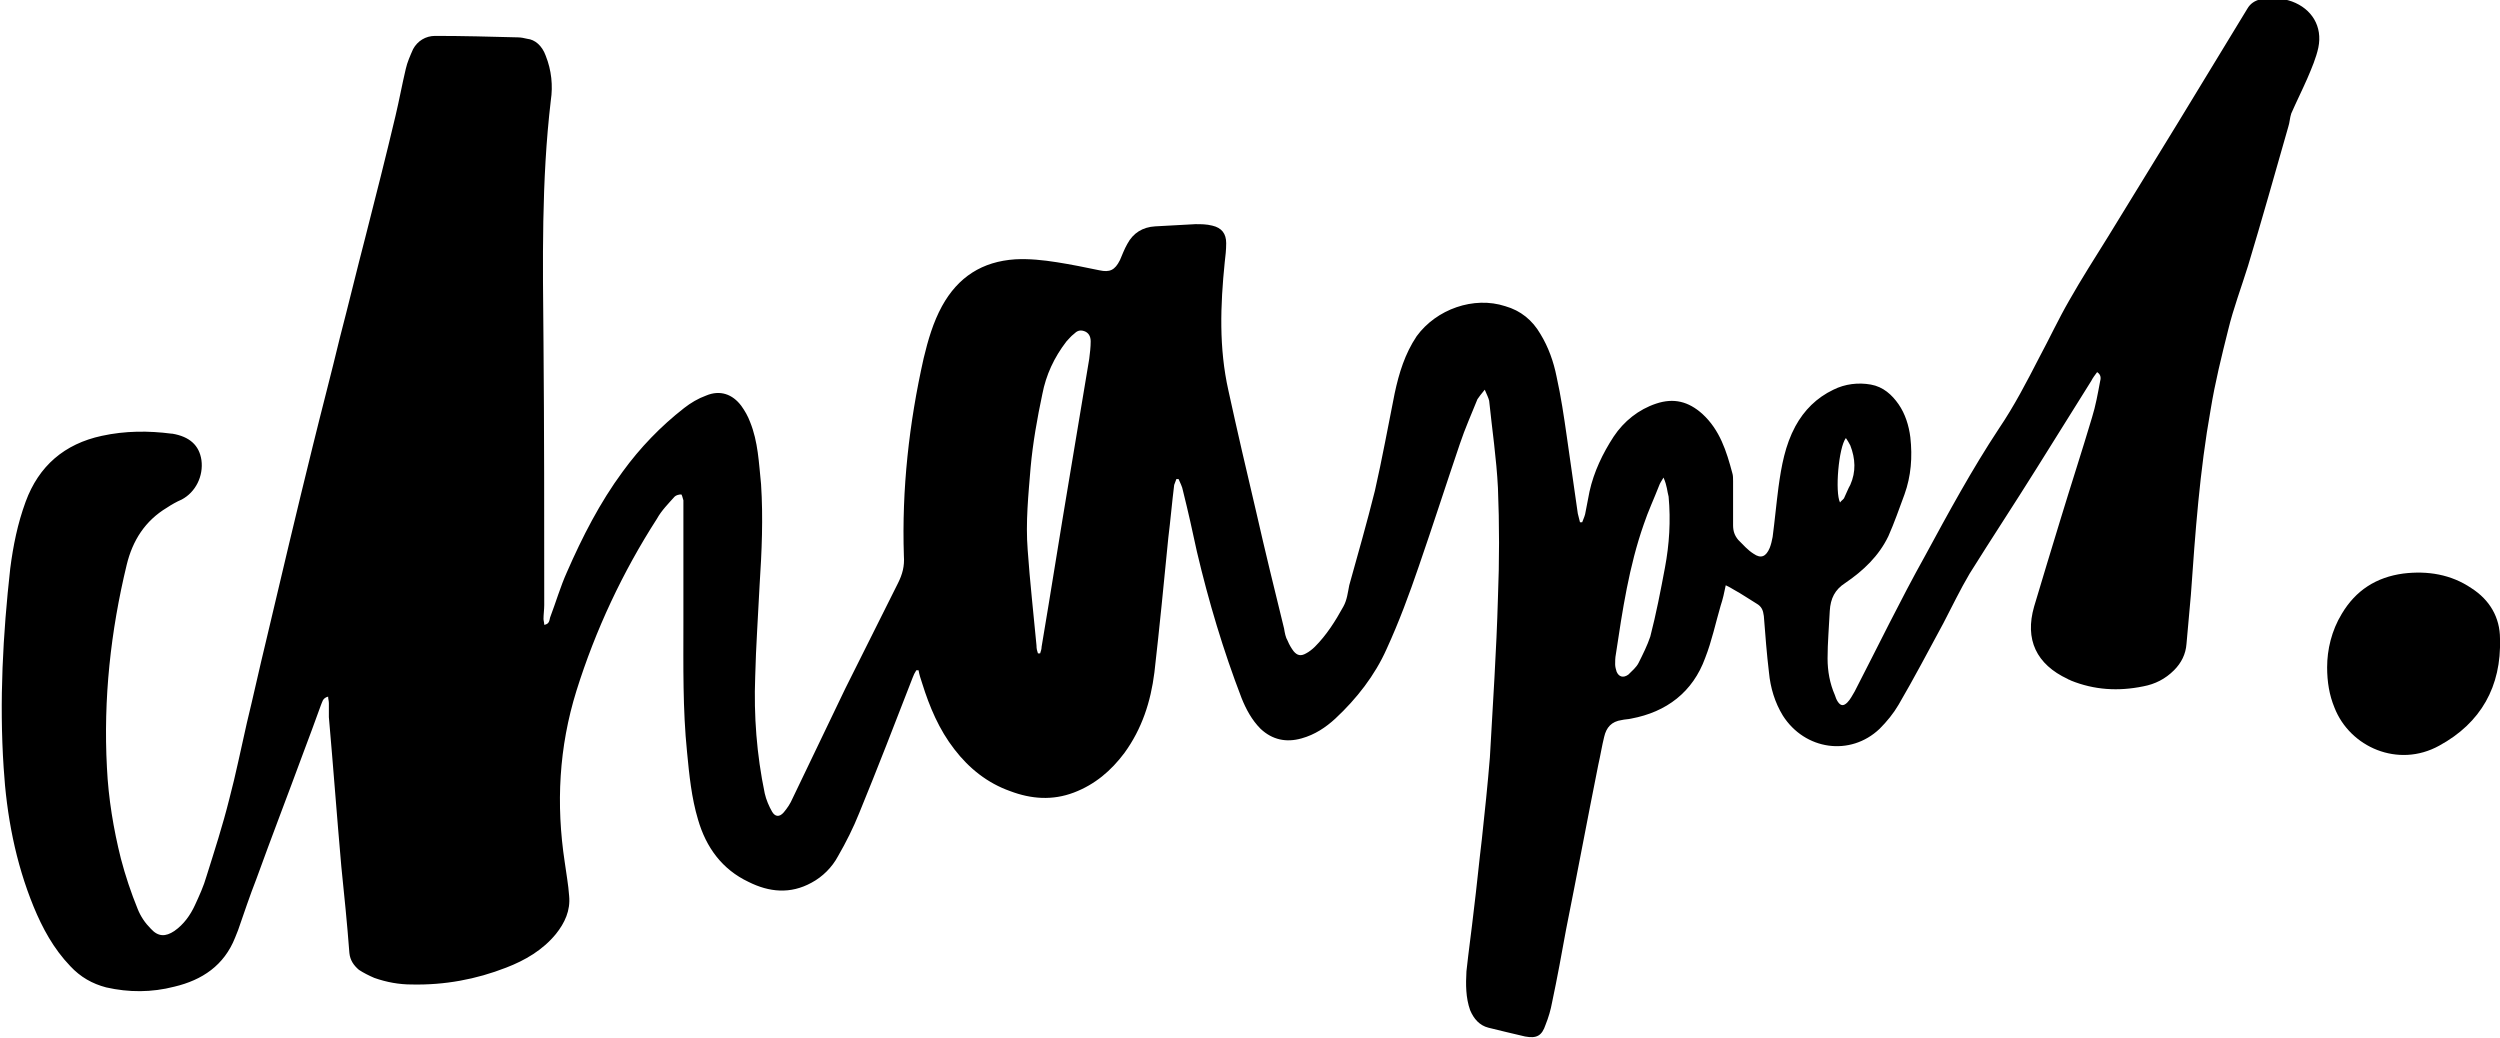
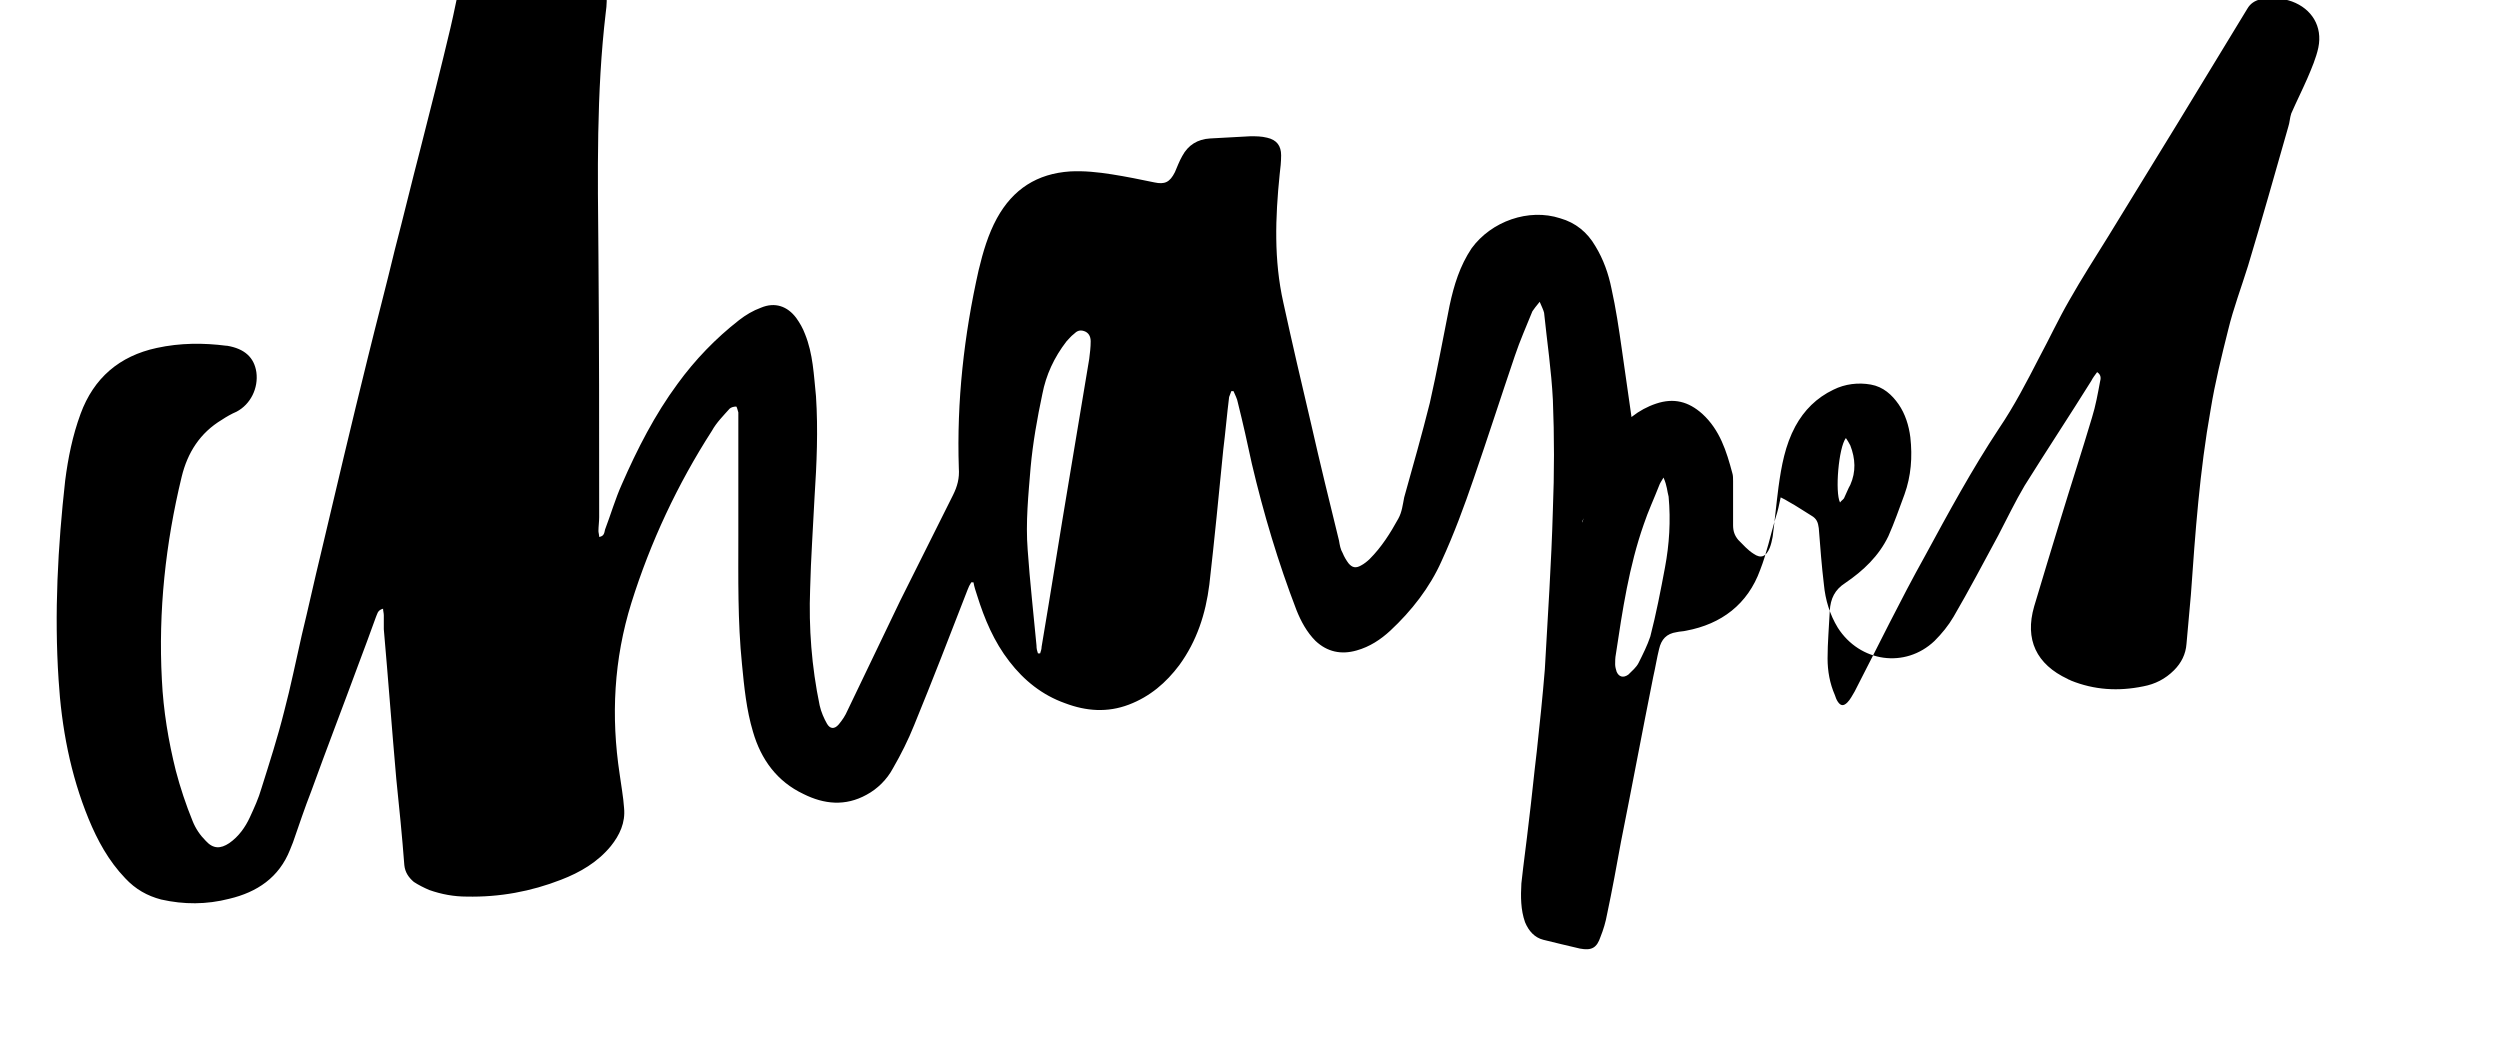
<svg xmlns="http://www.w3.org/2000/svg" version="1.1" id="Layer_1" x="0px" y="0px" viewBox="0 0 341.3 141.7" style="enable-background:new 0 0 341.3 141.7;" xml:space="preserve">
  <g>
-     <path d="M216,71.3c0.1-0.3,0.3-0.7,0.4-1.1c0.2-1,0.4-2,0.6-3.1c0.6-2.7,1.8-5.2,3.3-7.5c1.4-2.1,3.4-3.7,5.8-4.5   c2.4-0.8,4.4-0.3,6.3,1.4c2.4,2.2,3.3,5.1,4.1,8.1c0.1,0.3,0.1,0.7,0.1,1.1c0,2,0,4,0,6c0,0.8,0.2,1.4,0.7,2   c0.7,0.7,1.3,1.4,2.1,1.9c1,0.7,1.7,0.4,2.2-0.8c0.2-0.5,0.3-1,0.4-1.5c0.3-2.3,0.5-4.5,0.8-6.8c0.4-2.9,0.9-5.7,2.3-8.3   c1.2-2.2,2.9-3.9,5.2-5c1.6-0.8,3.4-1,5.1-0.7s2.9,1.4,3.8,2.7s1.4,2.9,1.6,4.5c0.3,2.7,0.1,5.3-0.8,7.8c-0.7,1.9-1.4,3.9-2.2,5.7   c-1.3,2.7-3.4,4.7-5.9,6.4c-1.4,0.9-2,2.1-2.1,3.8c-0.1,2.2-0.3,4.3-0.3,6.5c0,1.7,0.3,3.4,1,5c0.1,0.3,0.2,0.6,0.4,0.9   c0.4,0.6,0.8,0.6,1.3,0.1c0.4-0.4,0.7-1,1-1.5c3.2-6.2,6.2-12.4,9.6-18.5c3.2-5.9,6.4-11.8,10.1-17.4c2.1-3.1,3.8-6.4,5.5-9.7   c1.4-2.6,2.6-5.2,4.1-7.8c1.7-3,3.5-5.8,5.3-8.7c6.4-10.4,12.7-20.7,19-31.1c0.4-0.7,1-1.1,1.8-1.3c1.5-0.2,2.9-0.2,4.3,0.3   c2.7,1,4.2,3.4,3.6,6.3c-0.3,1.4-0.9,2.8-1.5,4.2c-0.7,1.6-1.5,3.2-2.2,4.8c-0.2,0.6-0.2,1.2-0.4,1.8c-1.8,6.3-3.6,12.7-5.5,19   c-0.9,2.9-2,5.8-2.7,8.7c-0.9,3.6-1.8,7.2-2.4,10.9c-1.5,8.4-2.1,16.8-2.7,25.3c-0.2,2.2-0.4,4.5-0.6,6.7c-0.1,1.4-0.7,2.6-1.7,3.6   c-1.2,1.2-2.6,1.9-4.2,2.2c-3.4,0.7-6.7,0.5-9.9-0.8c-0.1-0.1-0.3-0.1-0.4-0.2c-4.3-2-5.9-5.4-4.6-9.9c1.2-4,2.4-8,3.6-11.9   c1.4-4.6,2.9-9.2,4.3-13.9c0.5-1.6,0.8-3.3,1.1-4.9c0.1-0.4,0.2-0.9-0.4-1.3c-0.3,0.4-0.6,0.8-0.8,1.2c-2.5,4-5,8-7.5,12   c-3,4.8-6.1,9.5-9.1,14.3c-1.3,2.2-2.4,4.5-3.6,6.8c-2,3.7-4,7.5-6.1,11.1c-0.7,1.2-1.6,2.3-2.6,3.3c-4,3.8-10.2,2.9-13.2-1.8   c-1.1-1.8-1.7-3.8-1.9-5.9c-0.3-2.5-0.5-5.1-0.7-7.7c-0.1-0.8-0.3-1.3-1-1.7c-1-0.6-2-1.3-3.1-1.9c-0.3-0.2-0.7-0.4-1.1-0.6   c-0.2,1-0.4,1.9-0.7,2.8c-0.7,2.4-1.2,4.8-2.1,7.1c-1.7,4.7-5.3,7.4-10.1,8.3c-0.4,0.1-0.9,0.1-1.3,0.2c-1.4,0.2-2.1,1-2.4,2.3   c-0.3,1.2-0.5,2.5-0.8,3.8c-1.5,7.5-2.9,15-4.4,22.5c-0.6,3.3-1.2,6.6-1.9,9.9c-0.2,1.1-0.5,2.1-0.9,3.1c-0.5,1.5-1.2,1.9-2.8,1.6   c-1.7-0.4-3.4-0.8-5-1.2c-1.2-0.3-2-1.2-2.5-2.4c-0.6-1.7-0.6-3.5-0.5-5.3c0.3-2.8,0.7-5.6,1-8.3c0.4-3.2,0.7-6.4,1.1-9.7   c0.4-3.7,0.8-7.5,1.1-11.2c0.4-7.3,0.9-14.5,1.1-21.8c0.2-5,0.2-10,0-15c-0.2-4-0.8-8-1.2-11.9c-0.1-0.4-0.3-0.8-0.6-1.5   c-0.5,0.6-0.8,1-1,1.3c-0.8,2-1.7,4-2.4,6.1c-1.9,5.6-3.7,11.2-5.6,16.7c-1.3,3.8-2.7,7.6-4.4,11.3c-1.6,3.6-4.1,6.8-7,9.5   c-1.3,1.2-2.8,2.2-4.6,2.7c-2.1,0.6-4,0.2-5.6-1.3c-1.2-1.2-2-2.7-2.6-4.2c-2.5-6.5-4.5-13.2-6.1-20c-0.6-2.8-1.2-5.5-1.9-8.3   c-0.1-0.6-0.4-1.1-0.6-1.6c-0.1,0-0.2,0-0.3,0c-0.1,0.3-0.2,0.5-0.3,0.8c-0.3,2.4-0.5,4.8-0.8,7.2c-0.6,6.1-1.2,12.3-1.9,18.4   c-0.5,4-1.7,7.7-4.1,11c-1.8,2.4-4,4.3-6.9,5.4s-5.8,0.9-8.7-0.2c-3.1-1.1-5.6-3.1-7.6-5.7c-2.1-2.7-3.4-5.8-4.4-9   c-0.2-0.6-0.4-1.2-0.5-1.8c-0.1,0-0.2,0-0.3,0c-0.2,0.3-0.4,0.7-0.5,1c-2.4,6.2-4.8,12.4-7.3,18.5c-0.8,2-1.8,4-2.9,5.9   c-0.8,1.5-2.1,2.8-3.6,3.6c-2.9,1.6-5.8,1.3-8.6-0.1c-3.6-1.7-5.8-4.7-6.9-8.5c-0.9-3-1.2-6.1-1.5-9.2c-0.6-5.9-0.5-11.8-0.5-17.7   c0-5.4,0-10.9,0-16.3c0-0.1,0-0.2,0-0.4c-0.1-0.3-0.2-0.8-0.3-0.8c-0.3,0-0.7,0.1-0.9,0.3c-0.8,0.9-1.8,1.9-2.4,3   c-4.7,7.3-8.4,15.2-11,23.5c-2.4,7.7-2.8,15.5-1.6,23.4c0.2,1.5,0.5,3.1,0.6,4.6c0.2,2-0.6,3.7-1.8,5.2c-1.8,2.2-4.2,3.6-6.8,4.6   c-4.1,1.6-8.4,2.4-12.9,2.3c-1.7,0-3.4-0.3-5.1-0.9c-0.7-0.3-1.5-0.7-2.1-1.1c-0.7-0.6-1.2-1.3-1.3-2.3c-0.3-4-0.7-7.9-1.1-11.8   c-0.6-6.8-1.1-13.6-1.7-20.4c0-0.6,0-1.3,0-1.9c0-0.3-0.1-0.6-0.1-0.9c-0.8,0.2-0.8,0.8-1,1.2c-0.8,2.2-1.6,4.4-2.4,6.5   c-2.1,5.7-4.3,11.4-6.4,17.2c-0.9,2.3-1.7,4.7-2.5,7c-0.1,0.3-0.3,0.7-0.4,1c-1.5,3.8-4.5,5.8-8.3,6.7c-3.1,0.8-6.2,0.8-9.3,0.1   c-1.9-0.5-3.5-1.4-4.9-2.9c-2.3-2.4-3.8-5.2-5-8.1c-2.5-6.1-3.7-12.5-4.1-19c-0.6-9.1-0.1-18.2,0.9-27.2c0.4-3.1,1-6.1,2.1-9.1   c1.8-4.9,5.3-7.9,10.4-9c3.2-0.7,6.4-0.7,9.5-0.3h0.1c2.4,0.4,3.7,1.6,4,3.6c0.3,2.2-0.8,4.4-2.7,5.4c-0.7,0.3-1.4,0.7-2,1.1   c-3,1.8-4.7,4.5-5.5,7.8c-2.2,9.1-3.2,18.3-2.7,27.7c0.2,4.2,0.9,8.4,1.9,12.4c0.6,2.3,1.4,4.7,2.3,6.9c0.4,1,1,1.9,1.8,2.7   c1,1.1,2,1.1,3.2,0.3c1.3-0.9,2.2-2.2,2.8-3.5c0.6-1.3,1.2-2.6,1.6-4c1.1-3.5,2.2-6.9,3.1-10.5c0.9-3.4,1.6-6.9,2.4-10.4   c0.9-3.7,1.7-7.4,2.6-11.1c2.1-8.9,4.2-17.8,6.4-26.7c1.2-4.9,2.5-9.8,3.7-14.8c1.2-4.6,2.3-9.2,3.5-13.8c1.4-5.5,2.8-11,4.1-16.5   c0.5-2.1,0.9-4.3,1.4-6.4c0.2-0.9,0.6-1.8,1-2.7c0.6-1.1,1.7-1.8,3-1.8c3.8,0,7.5,0.1,11.3,0.2c0.4,0,0.9,0.1,1.3,0.2   c1,0.1,2,0.9,2.5,2.3c0.8,2,1,4.1,0.7,6.1c-1.3,11-1.1,22-1,33.1c0.1,11.9,0.1,23.8,0.1,35.8c0,0.6-0.1,1.3-0.1,1.9   c0,0.2,0.1,0.5,0.1,0.8c0.7-0.1,0.7-0.6,0.8-1c0.8-2.1,1.4-4.2,2.3-6.2c2.1-4.8,4.5-9.5,7.6-13.7c2.4-3.3,5.2-6.2,8.4-8.7   c0.9-0.7,1.9-1.3,3-1.7c1.9-0.8,3.6-0.2,4.8,1.4c0.5,0.7,0.9,1.4,1.2,2.2c1.1,2.7,1.2,5.6,1.5,8.5c0.3,4.6,0.1,9.2-0.2,13.8   c-0.2,4.2-0.5,8.3-0.6,12.5c-0.2,5.3,0.2,10.6,1.3,15.9c0.2,0.9,0.6,1.8,1,2.5s1,0.8,1.6,0.1c0.5-0.6,0.9-1.2,1.2-1.9   c2.4-5,4.8-10,7.2-15c2.4-4.8,4.8-9.6,7.2-14.4c0.6-1.2,0.9-2.3,0.8-3.7c-0.3-9.1,0.7-18.1,2.7-27c0.6-2.5,1.3-4.9,2.5-7.1   c2.2-4,5.5-6.1,10-6.4c1.9-0.1,3.8,0.1,5.7,0.4c1.9,0.3,3.9,0.7,5.8,1.1c1.4,0.3,2.1,0,2.8-1.4c0.3-0.7,0.6-1.5,1-2.2   c0.8-1.5,2.1-2.3,3.8-2.4c1.8-0.1,3.7-0.2,5.5-0.3c0.8,0,1.5,0,2.3,0.2c1.3,0.3,1.9,1.1,1.9,2.4c0,0.9-0.1,1.8-0.2,2.6   c-0.6,5.9-0.8,11.7,0.5,17.5c1.2,5.5,2.5,11.1,3.8,16.6c1.2,5.3,2.5,10.6,3.8,15.9c0.1,0.6,0.2,1.2,0.5,1.7c0.2,0.5,0.5,1,0.8,1.4   c0.5,0.6,1,0.7,1.7,0.3c0.4-0.2,0.9-0.6,1.2-0.9c1.6-1.6,2.8-3.5,3.9-5.5c0.5-0.9,0.6-1.9,0.8-2.9c1.2-4.3,2.4-8.5,3.5-12.9   c1-4.4,1.8-8.8,2.7-13.3c0.6-2.8,1.4-5.4,3-7.8c2.7-3.7,7.8-5.5,12.1-4.1c2.1,0.6,3.7,1.9,4.8,3.8c1.1,1.8,1.8,3.8,2.2,5.8   c0.6,2.7,1,5.4,1.4,8.2c0.5,3.5,1,7,1.5,10.5c0.1,0.4,0.2,0.8,0.3,1.2C215.7,71.3,215.9,71.3,216,71.3z M141.7,89.2   c0.1,0,0.2,0,0.3,0c0.1-0.3,0.2-0.6,0.2-0.9c1.3-7.7,2.5-15.4,3.8-23.1c0.9-5.4,1.8-10.8,2.7-16.2c0.1-0.8,0.2-1.6,0.2-2.4   c0-0.7-0.3-1.2-0.9-1.4c-0.6-0.2-1,0-1.4,0.4c-0.4,0.3-0.7,0.7-1,1c-1.7,2.2-2.8,4.6-3.3,7.2c-0.7,3.3-1.3,6.7-1.6,10   c-0.3,3.7-0.7,7.5-0.4,11.3c0.3,4.3,0.8,8.7,1.2,13C141.5,88.6,141.6,88.9,141.7,89.2z M227.1,65.2c-0.3,0.5-0.5,0.8-0.6,1.1   c-0.7,1.8-1.5,3.5-2.1,5.3c-2,5.7-2.9,11.7-3.8,17.7c-0.1,0.5-0.1,1-0.1,1.4c0,0.3,0.1,0.7,0.2,1c0.3,0.7,0.9,0.9,1.6,0.4   c0.5-0.5,1.1-1,1.4-1.6c0.6-1.2,1.2-2.4,1.6-3.6c0.8-3.1,1.4-6.2,2-9.4c0.6-3.2,0.8-6.4,0.5-9.7C227.6,67.1,227.6,66.3,227.1,65.2z    M252,59.8c-1,1.3-1.5,7.4-0.8,8.8c0.2-0.3,0.5-0.4,0.6-0.7c0.3-0.6,0.5-1.2,0.8-1.7c0.8-1.8,0.7-3.6,0-5.4   C252.4,60.4,252.2,60.1,252,59.8z" />
-     <path d="M317.7,91.1c0-2.4,0.6-5,2-7.3c1.9-3.2,4.7-5,8.4-5.5c3.3-0.4,6.5,0.1,9.3,2c2.5,1.6,3.9,4,3.9,6.9   c0.2,6.5-2.6,11.5-8.3,14.6c-5.6,3.1-12.2,0.2-14.3-5.2C318,94.9,317.7,93.1,317.7,91.1z" />
+     <path d="M216,71.3c0.1-0.3,0.3-0.7,0.4-1.1c0.2-1,0.4-2,0.6-3.1c0.6-2.7,1.8-5.2,3.3-7.5c1.4-2.1,3.4-3.7,5.8-4.5   c2.4-0.8,4.4-0.3,6.3,1.4c2.4,2.2,3.3,5.1,4.1,8.1c0.1,0.3,0.1,0.7,0.1,1.1c0,2,0,4,0,6c0,0.8,0.2,1.4,0.7,2   c0.7,0.7,1.3,1.4,2.1,1.9c1,0.7,1.7,0.4,2.2-0.8c0.2-0.5,0.3-1,0.4-1.5c0.3-2.3,0.5-4.5,0.8-6.8c0.4-2.9,0.9-5.7,2.3-8.3   c1.2-2.2,2.9-3.9,5.2-5c1.6-0.8,3.4-1,5.1-0.7s2.9,1.4,3.8,2.7s1.4,2.9,1.6,4.5c0.3,2.7,0.1,5.3-0.8,7.8c-0.7,1.9-1.4,3.9-2.2,5.7   c-1.3,2.7-3.4,4.7-5.9,6.4c-1.4,0.9-2,2.1-2.1,3.8c-0.1,2.2-0.3,4.3-0.3,6.5c0,1.7,0.3,3.4,1,5c0.1,0.3,0.2,0.6,0.4,0.9   c0.4,0.6,0.8,0.6,1.3,0.1c0.4-0.4,0.7-1,1-1.5c3.2-6.2,6.2-12.4,9.6-18.5c3.2-5.9,6.4-11.8,10.1-17.4c2.1-3.1,3.8-6.4,5.5-9.7   c1.4-2.6,2.6-5.2,4.1-7.8c1.7-3,3.5-5.8,5.3-8.7c6.4-10.4,12.7-20.7,19-31.1c0.4-0.7,1-1.1,1.8-1.3c1.5-0.2,2.9-0.2,4.3,0.3   c2.7,1,4.2,3.4,3.6,6.3c-0.3,1.4-0.9,2.8-1.5,4.2c-0.7,1.6-1.5,3.2-2.2,4.8c-0.2,0.6-0.2,1.2-0.4,1.8c-1.8,6.3-3.6,12.7-5.5,19   c-0.9,2.9-2,5.8-2.7,8.7c-0.9,3.6-1.8,7.2-2.4,10.9c-1.5,8.4-2.1,16.8-2.7,25.3c-0.2,2.2-0.4,4.5-0.6,6.7c-0.1,1.4-0.7,2.6-1.7,3.6   c-1.2,1.2-2.6,1.9-4.2,2.2c-3.4,0.7-6.7,0.5-9.9-0.8c-0.1-0.1-0.3-0.1-0.4-0.2c-4.3-2-5.9-5.4-4.6-9.9c1.2-4,2.4-8,3.6-11.9   c1.4-4.6,2.9-9.2,4.3-13.9c0.5-1.6,0.8-3.3,1.1-4.9c0.1-0.4,0.2-0.9-0.4-1.3c-0.3,0.4-0.6,0.8-0.8,1.2c-3,4.8-6.1,9.5-9.1,14.3c-1.3,2.2-2.4,4.5-3.6,6.8c-2,3.7-4,7.5-6.1,11.1c-0.7,1.2-1.6,2.3-2.6,3.3c-4,3.8-10.2,2.9-13.2-1.8   c-1.1-1.8-1.7-3.8-1.9-5.9c-0.3-2.5-0.5-5.1-0.7-7.7c-0.1-0.8-0.3-1.3-1-1.7c-1-0.6-2-1.3-3.1-1.9c-0.3-0.2-0.7-0.4-1.1-0.6   c-0.2,1-0.4,1.9-0.7,2.8c-0.7,2.4-1.2,4.8-2.1,7.1c-1.7,4.7-5.3,7.4-10.1,8.3c-0.4,0.1-0.9,0.1-1.3,0.2c-1.4,0.2-2.1,1-2.4,2.3   c-0.3,1.2-0.5,2.5-0.8,3.8c-1.5,7.5-2.9,15-4.4,22.5c-0.6,3.3-1.2,6.6-1.9,9.9c-0.2,1.1-0.5,2.1-0.9,3.1c-0.5,1.5-1.2,1.9-2.8,1.6   c-1.7-0.4-3.4-0.8-5-1.2c-1.2-0.3-2-1.2-2.5-2.4c-0.6-1.7-0.6-3.5-0.5-5.3c0.3-2.8,0.7-5.6,1-8.3c0.4-3.2,0.7-6.4,1.1-9.7   c0.4-3.7,0.8-7.5,1.1-11.2c0.4-7.3,0.9-14.5,1.1-21.8c0.2-5,0.2-10,0-15c-0.2-4-0.8-8-1.2-11.9c-0.1-0.4-0.3-0.8-0.6-1.5   c-0.5,0.6-0.8,1-1,1.3c-0.8,2-1.7,4-2.4,6.1c-1.9,5.6-3.7,11.2-5.6,16.7c-1.3,3.8-2.7,7.6-4.4,11.3c-1.6,3.6-4.1,6.8-7,9.5   c-1.3,1.2-2.8,2.2-4.6,2.7c-2.1,0.6-4,0.2-5.6-1.3c-1.2-1.2-2-2.7-2.6-4.2c-2.5-6.5-4.5-13.2-6.1-20c-0.6-2.8-1.2-5.5-1.9-8.3   c-0.1-0.6-0.4-1.1-0.6-1.6c-0.1,0-0.2,0-0.3,0c-0.1,0.3-0.2,0.5-0.3,0.8c-0.3,2.4-0.5,4.8-0.8,7.2c-0.6,6.1-1.2,12.3-1.9,18.4   c-0.5,4-1.7,7.7-4.1,11c-1.8,2.4-4,4.3-6.9,5.4s-5.8,0.9-8.7-0.2c-3.1-1.1-5.6-3.1-7.6-5.7c-2.1-2.7-3.4-5.8-4.4-9   c-0.2-0.6-0.4-1.2-0.5-1.8c-0.1,0-0.2,0-0.3,0c-0.2,0.3-0.4,0.7-0.5,1c-2.4,6.2-4.8,12.4-7.3,18.5c-0.8,2-1.8,4-2.9,5.9   c-0.8,1.5-2.1,2.8-3.6,3.6c-2.9,1.6-5.8,1.3-8.6-0.1c-3.6-1.7-5.8-4.7-6.9-8.5c-0.9-3-1.2-6.1-1.5-9.2c-0.6-5.9-0.5-11.8-0.5-17.7   c0-5.4,0-10.9,0-16.3c0-0.1,0-0.2,0-0.4c-0.1-0.3-0.2-0.8-0.3-0.8c-0.3,0-0.7,0.1-0.9,0.3c-0.8,0.9-1.8,1.9-2.4,3   c-4.7,7.3-8.4,15.2-11,23.5c-2.4,7.7-2.8,15.5-1.6,23.4c0.2,1.5,0.5,3.1,0.6,4.6c0.2,2-0.6,3.7-1.8,5.2c-1.8,2.2-4.2,3.6-6.8,4.6   c-4.1,1.6-8.4,2.4-12.9,2.3c-1.7,0-3.4-0.3-5.1-0.9c-0.7-0.3-1.5-0.7-2.1-1.1c-0.7-0.6-1.2-1.3-1.3-2.3c-0.3-4-0.7-7.9-1.1-11.8   c-0.6-6.8-1.1-13.6-1.7-20.4c0-0.6,0-1.3,0-1.9c0-0.3-0.1-0.6-0.1-0.9c-0.8,0.2-0.8,0.8-1,1.2c-0.8,2.2-1.6,4.4-2.4,6.5   c-2.1,5.7-4.3,11.4-6.4,17.2c-0.9,2.3-1.7,4.7-2.5,7c-0.1,0.3-0.3,0.7-0.4,1c-1.5,3.8-4.5,5.8-8.3,6.7c-3.1,0.8-6.2,0.8-9.3,0.1   c-1.9-0.5-3.5-1.4-4.9-2.9c-2.3-2.4-3.8-5.2-5-8.1c-2.5-6.1-3.7-12.5-4.1-19c-0.6-9.1-0.1-18.2,0.9-27.2c0.4-3.1,1-6.1,2.1-9.1   c1.8-4.9,5.3-7.9,10.4-9c3.2-0.7,6.4-0.7,9.5-0.3h0.1c2.4,0.4,3.7,1.6,4,3.6c0.3,2.2-0.8,4.4-2.7,5.4c-0.7,0.3-1.4,0.7-2,1.1   c-3,1.8-4.7,4.5-5.5,7.8c-2.2,9.1-3.2,18.3-2.7,27.7c0.2,4.2,0.9,8.4,1.9,12.4c0.6,2.3,1.4,4.7,2.3,6.9c0.4,1,1,1.9,1.8,2.7   c1,1.1,2,1.1,3.2,0.3c1.3-0.9,2.2-2.2,2.8-3.5c0.6-1.3,1.2-2.6,1.6-4c1.1-3.5,2.2-6.9,3.1-10.5c0.9-3.4,1.6-6.9,2.4-10.4   c0.9-3.7,1.7-7.4,2.6-11.1c2.1-8.9,4.2-17.8,6.4-26.7c1.2-4.9,2.5-9.8,3.7-14.8c1.2-4.6,2.3-9.2,3.5-13.8c1.4-5.5,2.8-11,4.1-16.5   c0.5-2.1,0.9-4.3,1.4-6.4c0.2-0.9,0.6-1.8,1-2.7c0.6-1.1,1.7-1.8,3-1.8c3.8,0,7.5,0.1,11.3,0.2c0.4,0,0.9,0.1,1.3,0.2   c1,0.1,2,0.9,2.5,2.3c0.8,2,1,4.1,0.7,6.1c-1.3,11-1.1,22-1,33.1c0.1,11.9,0.1,23.8,0.1,35.8c0,0.6-0.1,1.3-0.1,1.9   c0,0.2,0.1,0.5,0.1,0.8c0.7-0.1,0.7-0.6,0.8-1c0.8-2.1,1.4-4.2,2.3-6.2c2.1-4.8,4.5-9.5,7.6-13.7c2.4-3.3,5.2-6.2,8.4-8.7   c0.9-0.7,1.9-1.3,3-1.7c1.9-0.8,3.6-0.2,4.8,1.4c0.5,0.7,0.9,1.4,1.2,2.2c1.1,2.7,1.2,5.6,1.5,8.5c0.3,4.6,0.1,9.2-0.2,13.8   c-0.2,4.2-0.5,8.3-0.6,12.5c-0.2,5.3,0.2,10.6,1.3,15.9c0.2,0.9,0.6,1.8,1,2.5s1,0.8,1.6,0.1c0.5-0.6,0.9-1.2,1.2-1.9   c2.4-5,4.8-10,7.2-15c2.4-4.8,4.8-9.6,7.2-14.4c0.6-1.2,0.9-2.3,0.8-3.7c-0.3-9.1,0.7-18.1,2.7-27c0.6-2.5,1.3-4.9,2.5-7.1   c2.2-4,5.5-6.1,10-6.4c1.9-0.1,3.8,0.1,5.7,0.4c1.9,0.3,3.9,0.7,5.8,1.1c1.4,0.3,2.1,0,2.8-1.4c0.3-0.7,0.6-1.5,1-2.2   c0.8-1.5,2.1-2.3,3.8-2.4c1.8-0.1,3.7-0.2,5.5-0.3c0.8,0,1.5,0,2.3,0.2c1.3,0.3,1.9,1.1,1.9,2.4c0,0.9-0.1,1.8-0.2,2.6   c-0.6,5.9-0.8,11.7,0.5,17.5c1.2,5.5,2.5,11.1,3.8,16.6c1.2,5.3,2.5,10.6,3.8,15.9c0.1,0.6,0.2,1.2,0.5,1.7c0.2,0.5,0.5,1,0.8,1.4   c0.5,0.6,1,0.7,1.7,0.3c0.4-0.2,0.9-0.6,1.2-0.9c1.6-1.6,2.8-3.5,3.9-5.5c0.5-0.9,0.6-1.9,0.8-2.9c1.2-4.3,2.4-8.5,3.5-12.9   c1-4.4,1.8-8.8,2.7-13.3c0.6-2.8,1.4-5.4,3-7.8c2.7-3.7,7.8-5.5,12.1-4.1c2.1,0.6,3.7,1.9,4.8,3.8c1.1,1.8,1.8,3.8,2.2,5.8   c0.6,2.7,1,5.4,1.4,8.2c0.5,3.5,1,7,1.5,10.5c0.1,0.4,0.2,0.8,0.3,1.2C215.7,71.3,215.9,71.3,216,71.3z M141.7,89.2   c0.1,0,0.2,0,0.3,0c0.1-0.3,0.2-0.6,0.2-0.9c1.3-7.7,2.5-15.4,3.8-23.1c0.9-5.4,1.8-10.8,2.7-16.2c0.1-0.8,0.2-1.6,0.2-2.4   c0-0.7-0.3-1.2-0.9-1.4c-0.6-0.2-1,0-1.4,0.4c-0.4,0.3-0.7,0.7-1,1c-1.7,2.2-2.8,4.6-3.3,7.2c-0.7,3.3-1.3,6.7-1.6,10   c-0.3,3.7-0.7,7.5-0.4,11.3c0.3,4.3,0.8,8.7,1.2,13C141.5,88.6,141.6,88.9,141.7,89.2z M227.1,65.2c-0.3,0.5-0.5,0.8-0.6,1.1   c-0.7,1.8-1.5,3.5-2.1,5.3c-2,5.7-2.9,11.7-3.8,17.7c-0.1,0.5-0.1,1-0.1,1.4c0,0.3,0.1,0.7,0.2,1c0.3,0.7,0.9,0.9,1.6,0.4   c0.5-0.5,1.1-1,1.4-1.6c0.6-1.2,1.2-2.4,1.6-3.6c0.8-3.1,1.4-6.2,2-9.4c0.6-3.2,0.8-6.4,0.5-9.7C227.6,67.1,227.6,66.3,227.1,65.2z    M252,59.8c-1,1.3-1.5,7.4-0.8,8.8c0.2-0.3,0.5-0.4,0.6-0.7c0.3-0.6,0.5-1.2,0.8-1.7c0.8-1.8,0.7-3.6,0-5.4   C252.4,60.4,252.2,60.1,252,59.8z" />
  </g>
</svg>